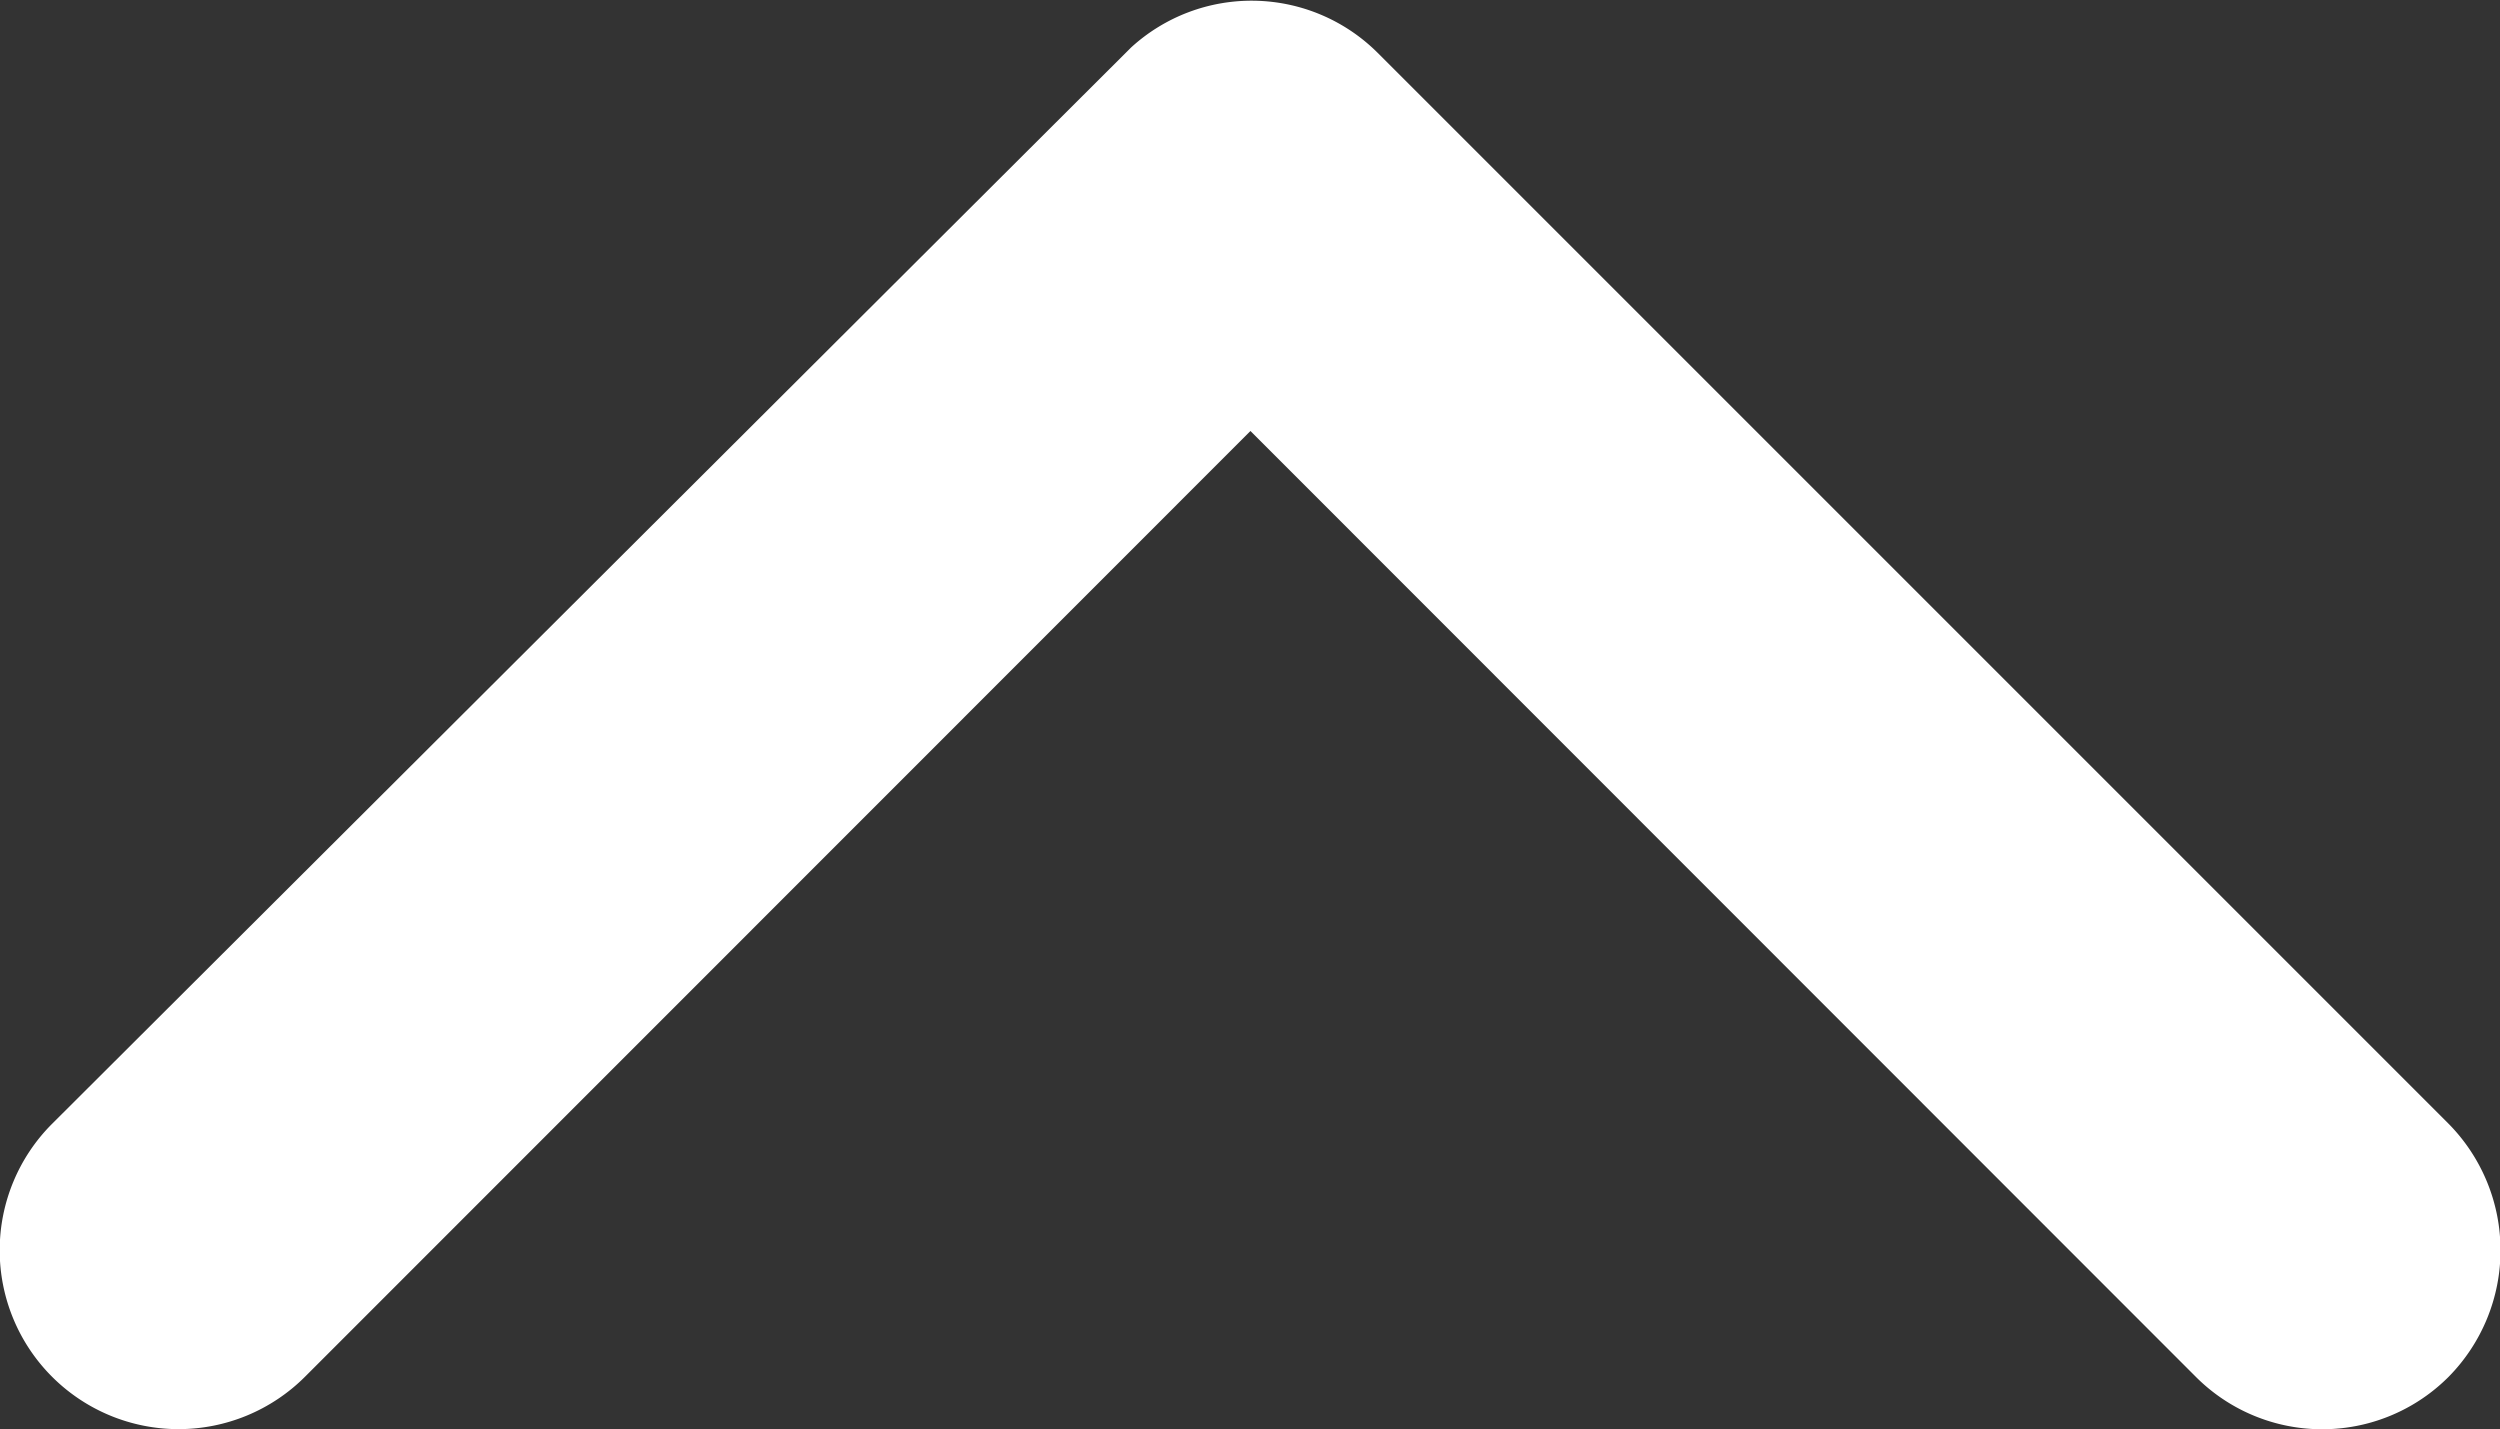
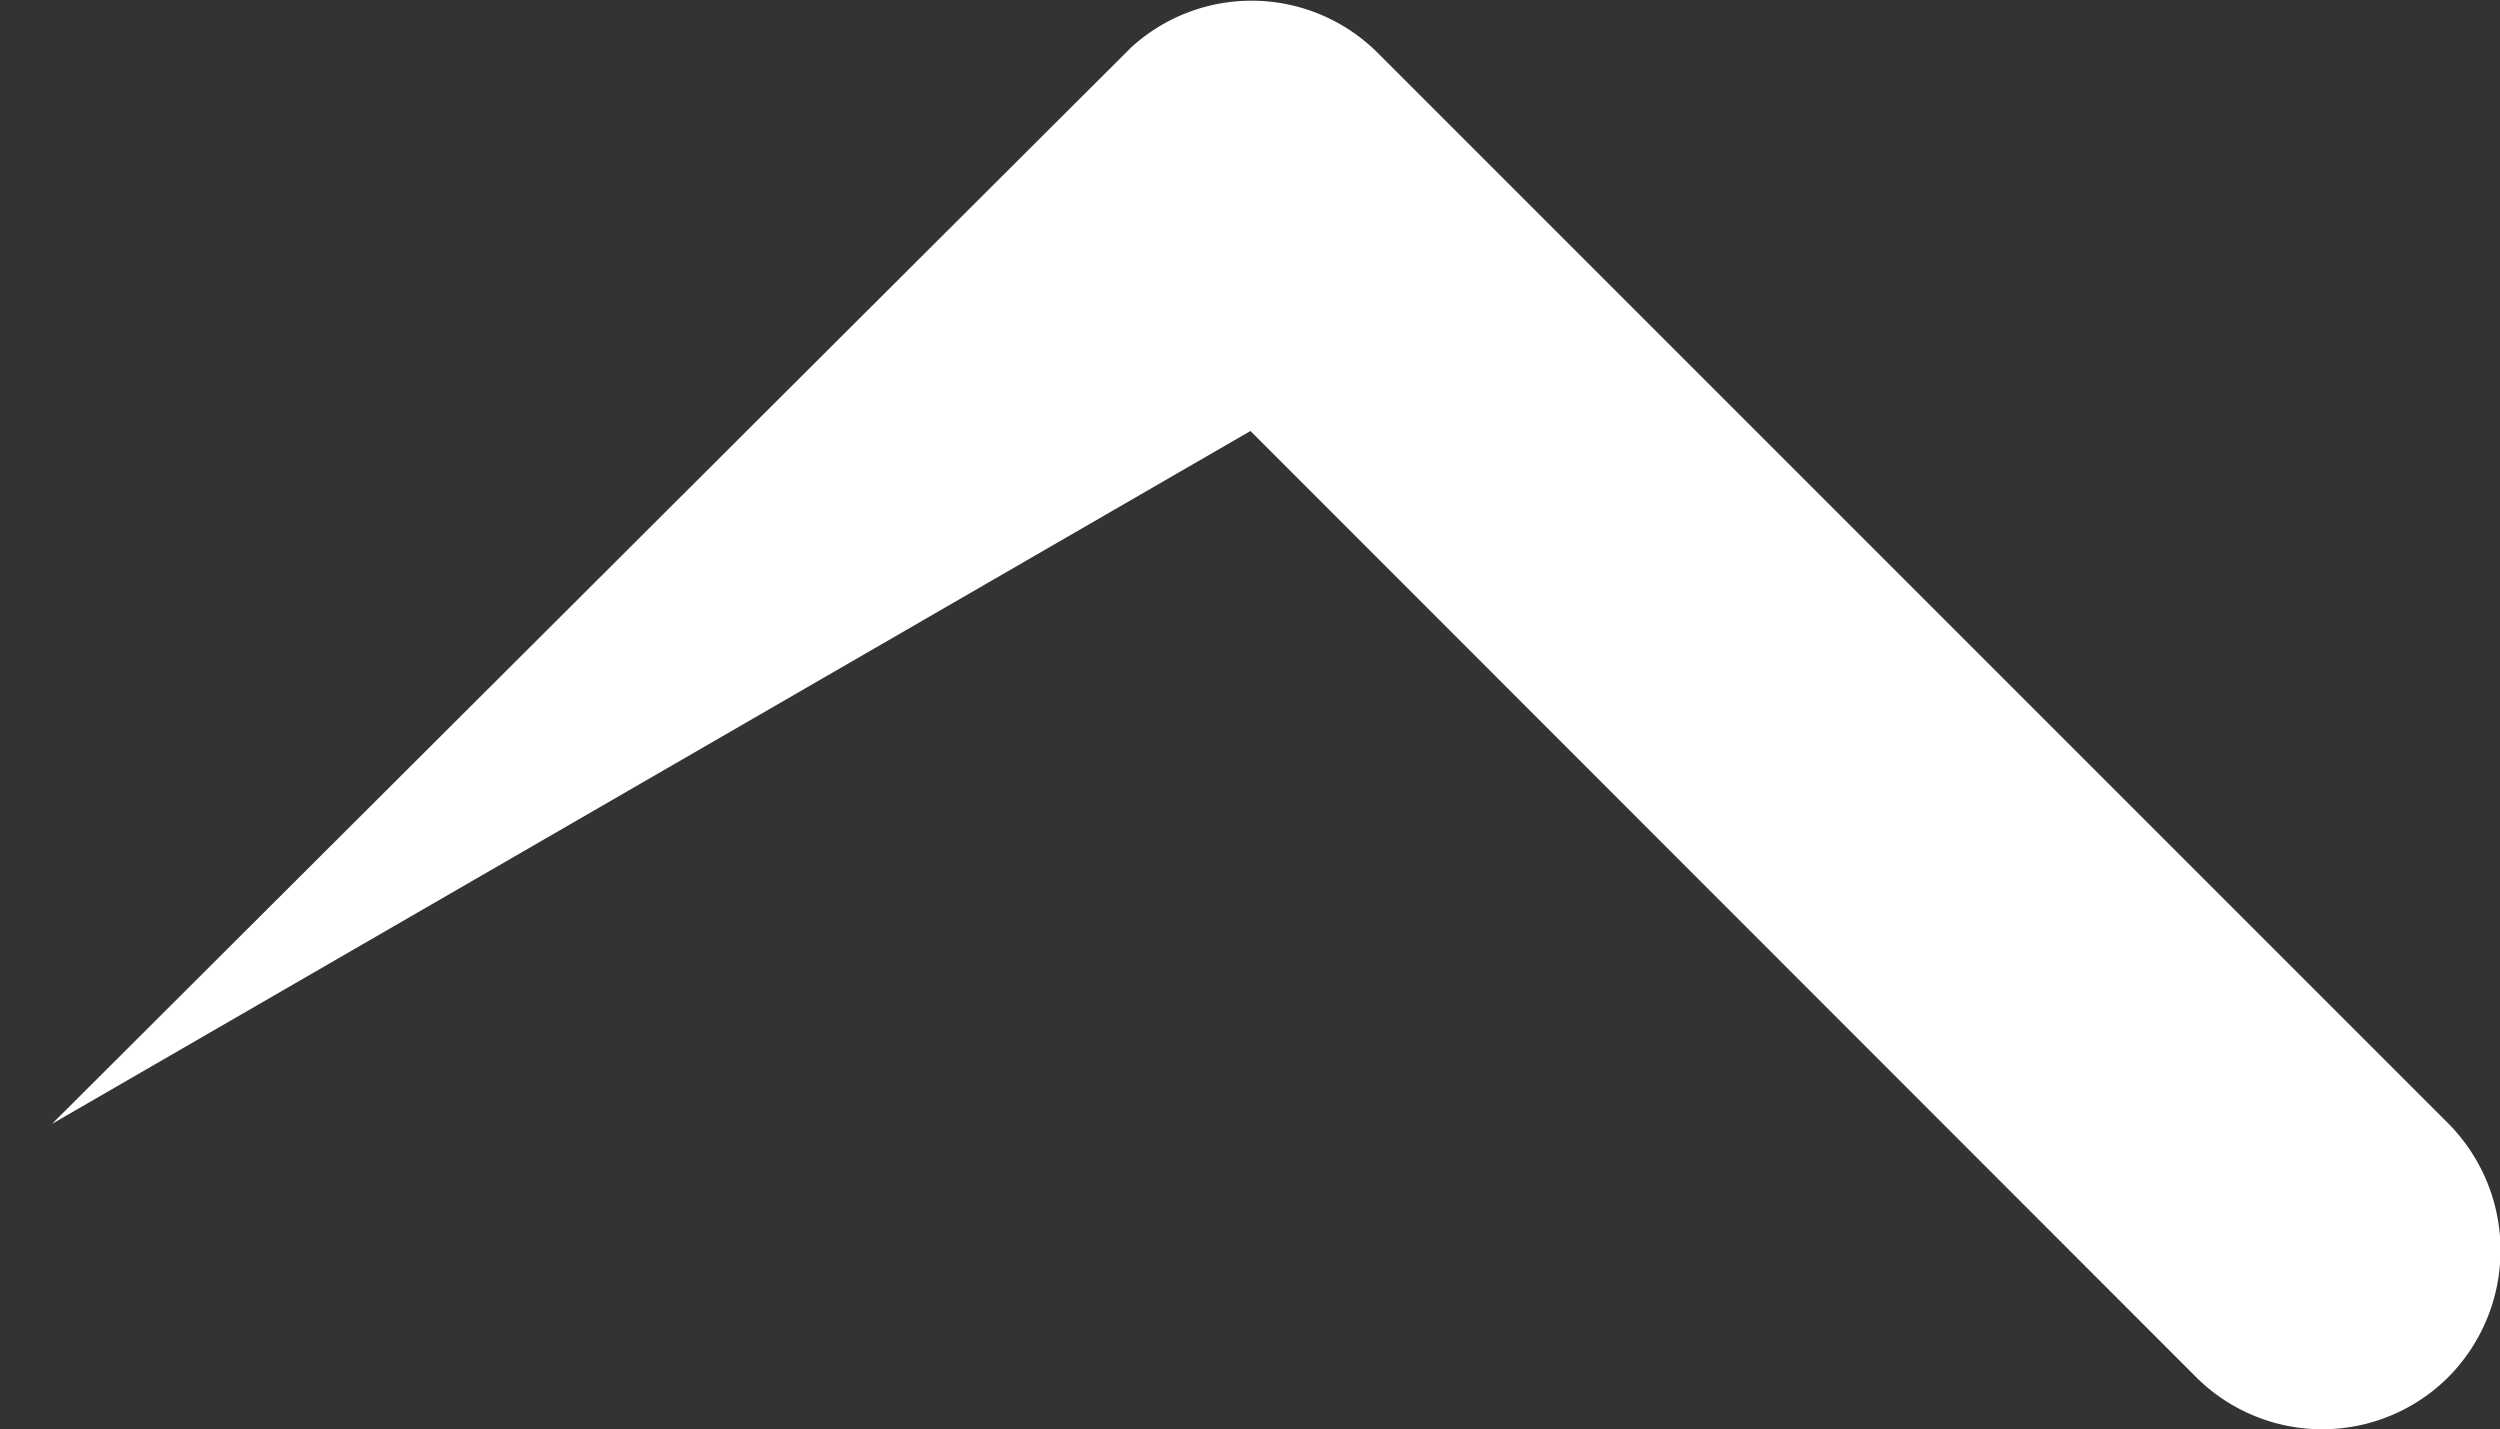
<svg xmlns="http://www.w3.org/2000/svg" width="16.804" height="9.608" viewBox="0 0 16.804 9.608">
  <rect x="0" y="0" width="16.804" height="9.608" fill="#333333" stroke="none" />
-   <path id="Icon_ionic-ios-arrow-down" data-name="Icon ionic-ios-arrow-down" d="M14.593,14.143,20.947,20.5a1.2,1.2,0,0,0,1.7,0,1.211,1.211,0,0,0,0-1.7l-7.2-7.2a1.2,1.2,0,0,0-1.656-.035L6.538,18.8a1.2,1.2,0,1,0,1.7,1.7Z" transform="translate(-6.188 -11.246)" fill="#fff" />
+   <path id="Icon_ionic-ios-arrow-down" data-name="Icon ionic-ios-arrow-down" d="M14.593,14.143,20.947,20.5a1.2,1.2,0,0,0,1.7,0,1.211,1.211,0,0,0,0-1.7l-7.2-7.2a1.2,1.2,0,0,0-1.656-.035L6.538,18.8Z" transform="translate(-6.188 -11.246)" fill="#fff" />
</svg>